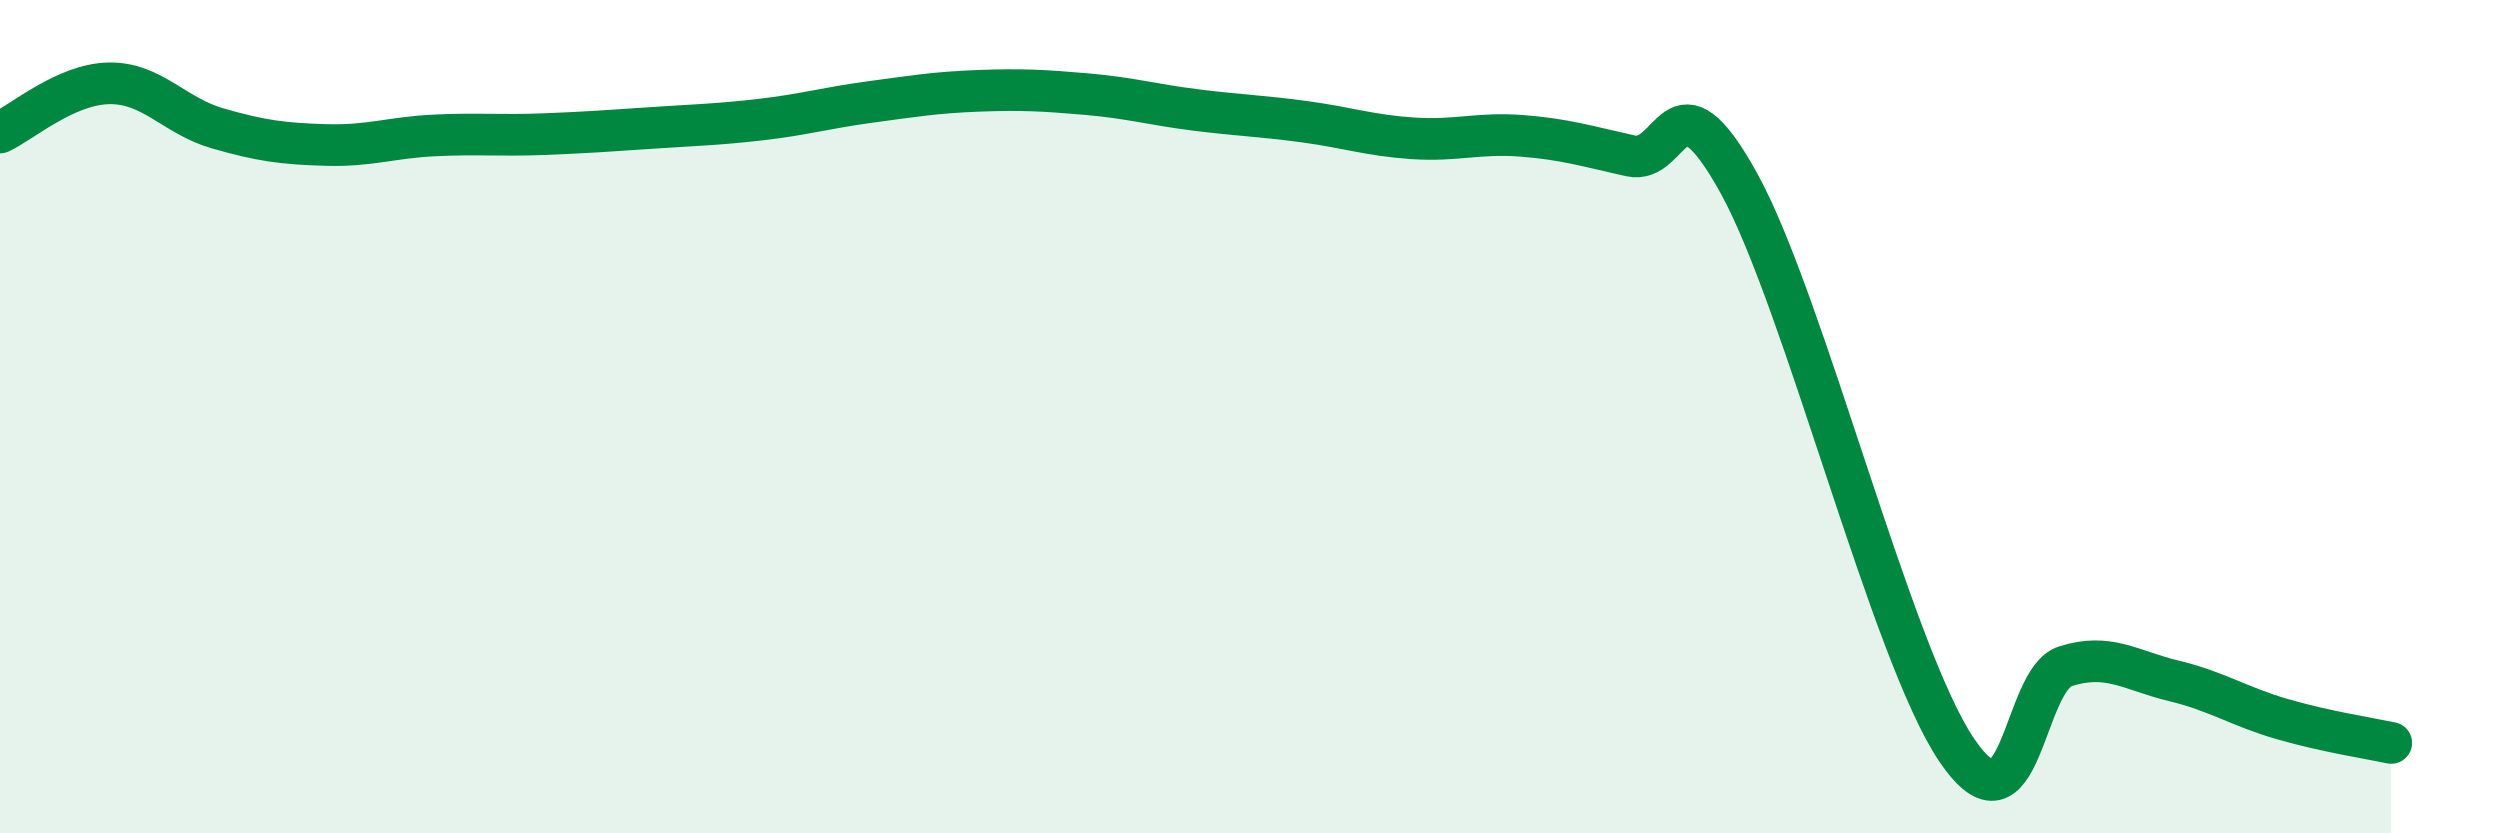
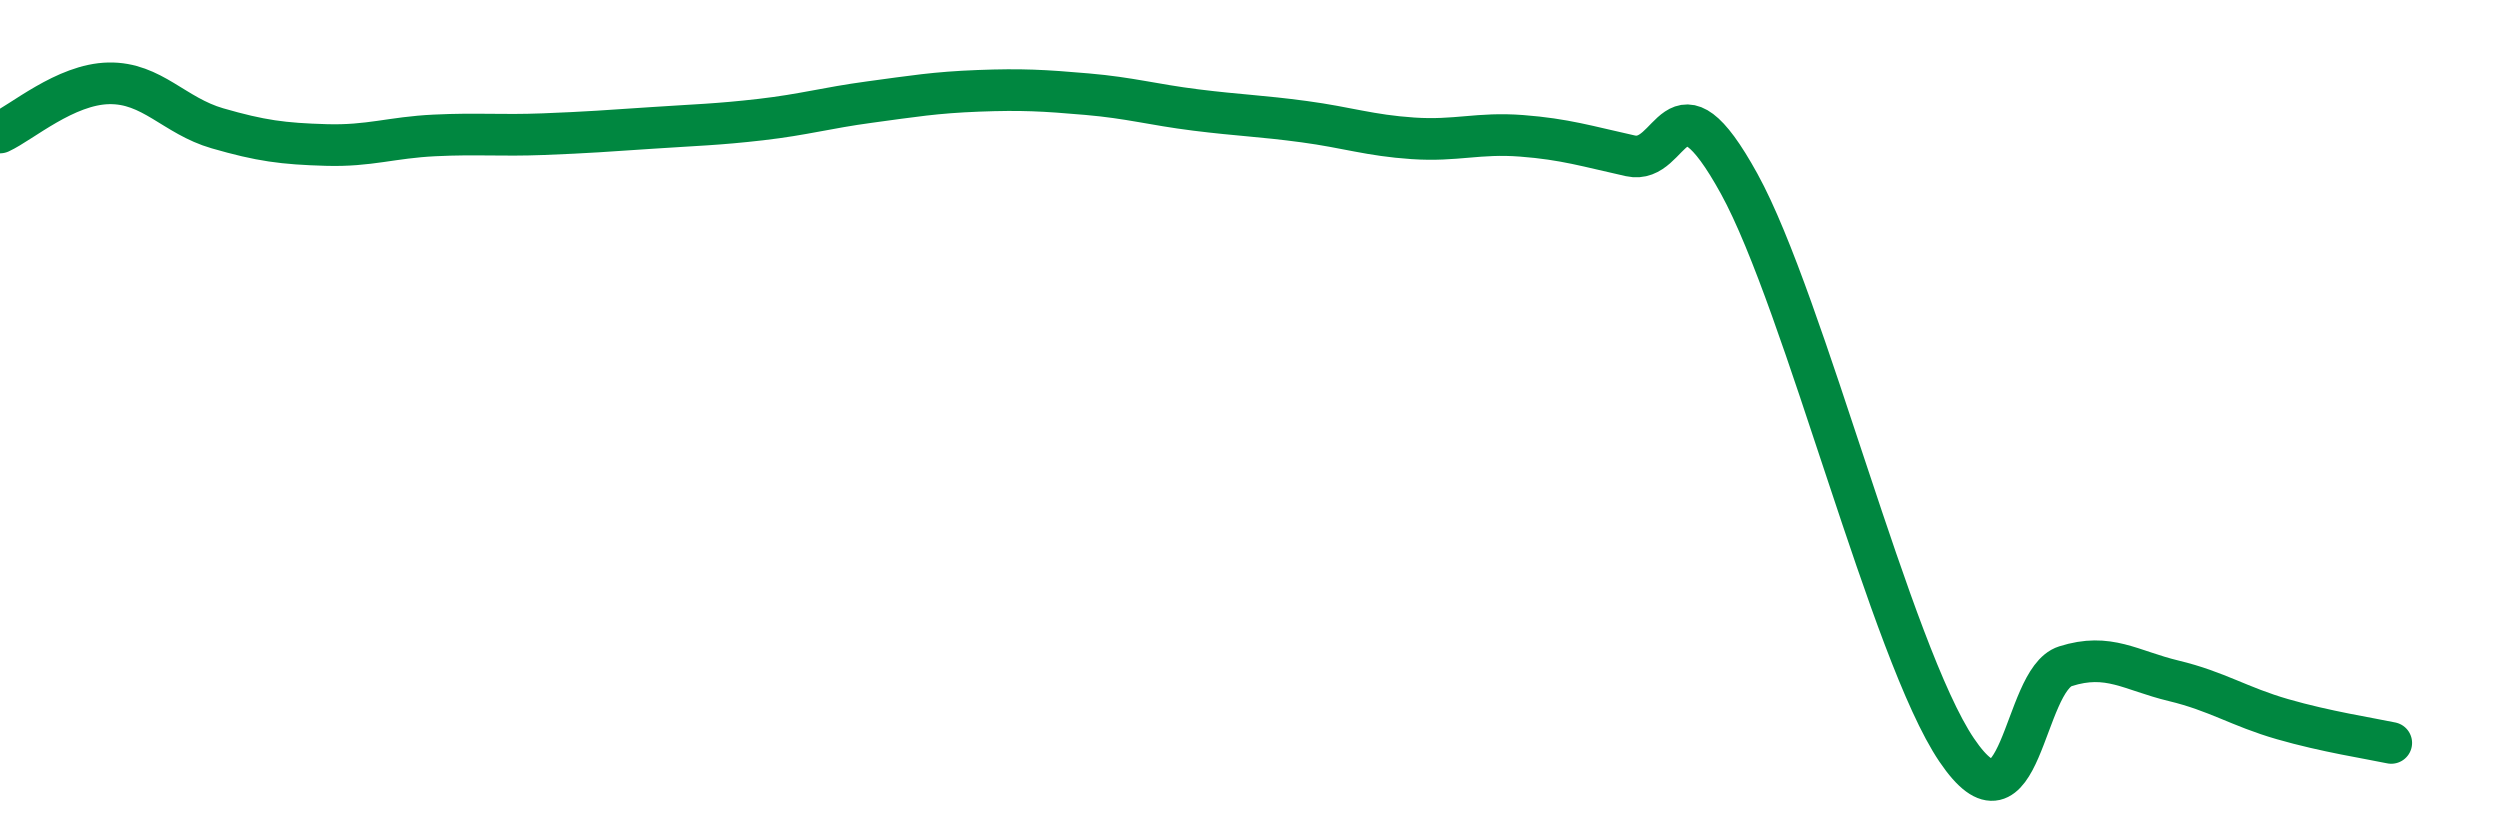
<svg xmlns="http://www.w3.org/2000/svg" width="60" height="20" viewBox="0 0 60 20">
-   <path d="M 0,3.18 C 0.52,2.94 1.57,2.02 2.61,2 C 3.65,1.98 4.18,2.78 5.22,3.08 C 6.26,3.38 6.79,3.45 7.83,3.48 C 8.87,3.51 9.39,3.3 10.43,3.25 C 11.47,3.2 12,3.26 13.04,3.22 C 14.08,3.18 14.61,3.14 15.65,3.07 C 16.69,3 17.22,2.99 18.26,2.87 C 19.3,2.75 19.83,2.59 20.87,2.45 C 21.91,2.31 22.44,2.22 23.48,2.18 C 24.52,2.14 25.05,2.17 26.09,2.26 C 27.13,2.35 27.66,2.51 28.7,2.64 C 29.74,2.77 30.26,2.78 31.3,2.92 C 32.34,3.06 32.87,3.25 33.91,3.32 C 34.95,3.39 35.48,3.18 36.52,3.26 C 37.56,3.34 38.09,3.51 39.13,3.74 C 40.17,3.97 40.17,1.56 41.74,4.41 C 43.31,7.26 45.39,15.68 46.96,18 C 48.53,20.32 48.53,16.32 49.57,15.99 C 50.61,15.66 51.13,16.09 52.17,16.34 C 53.21,16.59 53.74,16.96 54.78,17.26 C 55.82,17.56 56.87,17.72 57.39,17.83L57.39 20L0 20Z" fill="#008740" opacity="0.1" stroke-linecap="round" stroke-linejoin="round" />
  <path d="M 0,3.18 C 0.52,2.94 1.57,2.02 2.61,2 C 3.65,1.98 4.18,2.78 5.22,3.08 C 6.26,3.38 6.79,3.45 7.83,3.48 C 8.87,3.51 9.39,3.3 10.43,3.25 C 11.47,3.2 12,3.26 13.04,3.22 C 14.08,3.18 14.61,3.14 15.65,3.07 C 16.69,3 17.22,2.99 18.26,2.87 C 19.3,2.75 19.83,2.59 20.87,2.45 C 21.91,2.31 22.44,2.22 23.48,2.18 C 24.52,2.14 25.05,2.17 26.09,2.26 C 27.13,2.35 27.66,2.51 28.7,2.64 C 29.74,2.77 30.26,2.78 31.3,2.92 C 32.34,3.06 32.87,3.25 33.91,3.32 C 34.95,3.39 35.48,3.18 36.52,3.26 C 37.56,3.34 38.09,3.51 39.13,3.74 C 40.17,3.97 40.17,1.56 41.74,4.41 C 43.31,7.26 45.39,15.68 46.96,18 C 48.53,20.32 48.53,16.32 49.57,15.99 C 50.61,15.66 51.13,16.09 52.17,16.34 C 53.21,16.59 53.74,16.96 54.78,17.26 C 55.82,17.56 56.87,17.72 57.39,17.83" stroke="#008740" stroke-width="1" fill="none" stroke-linecap="round" stroke-linejoin="round" />
</svg>